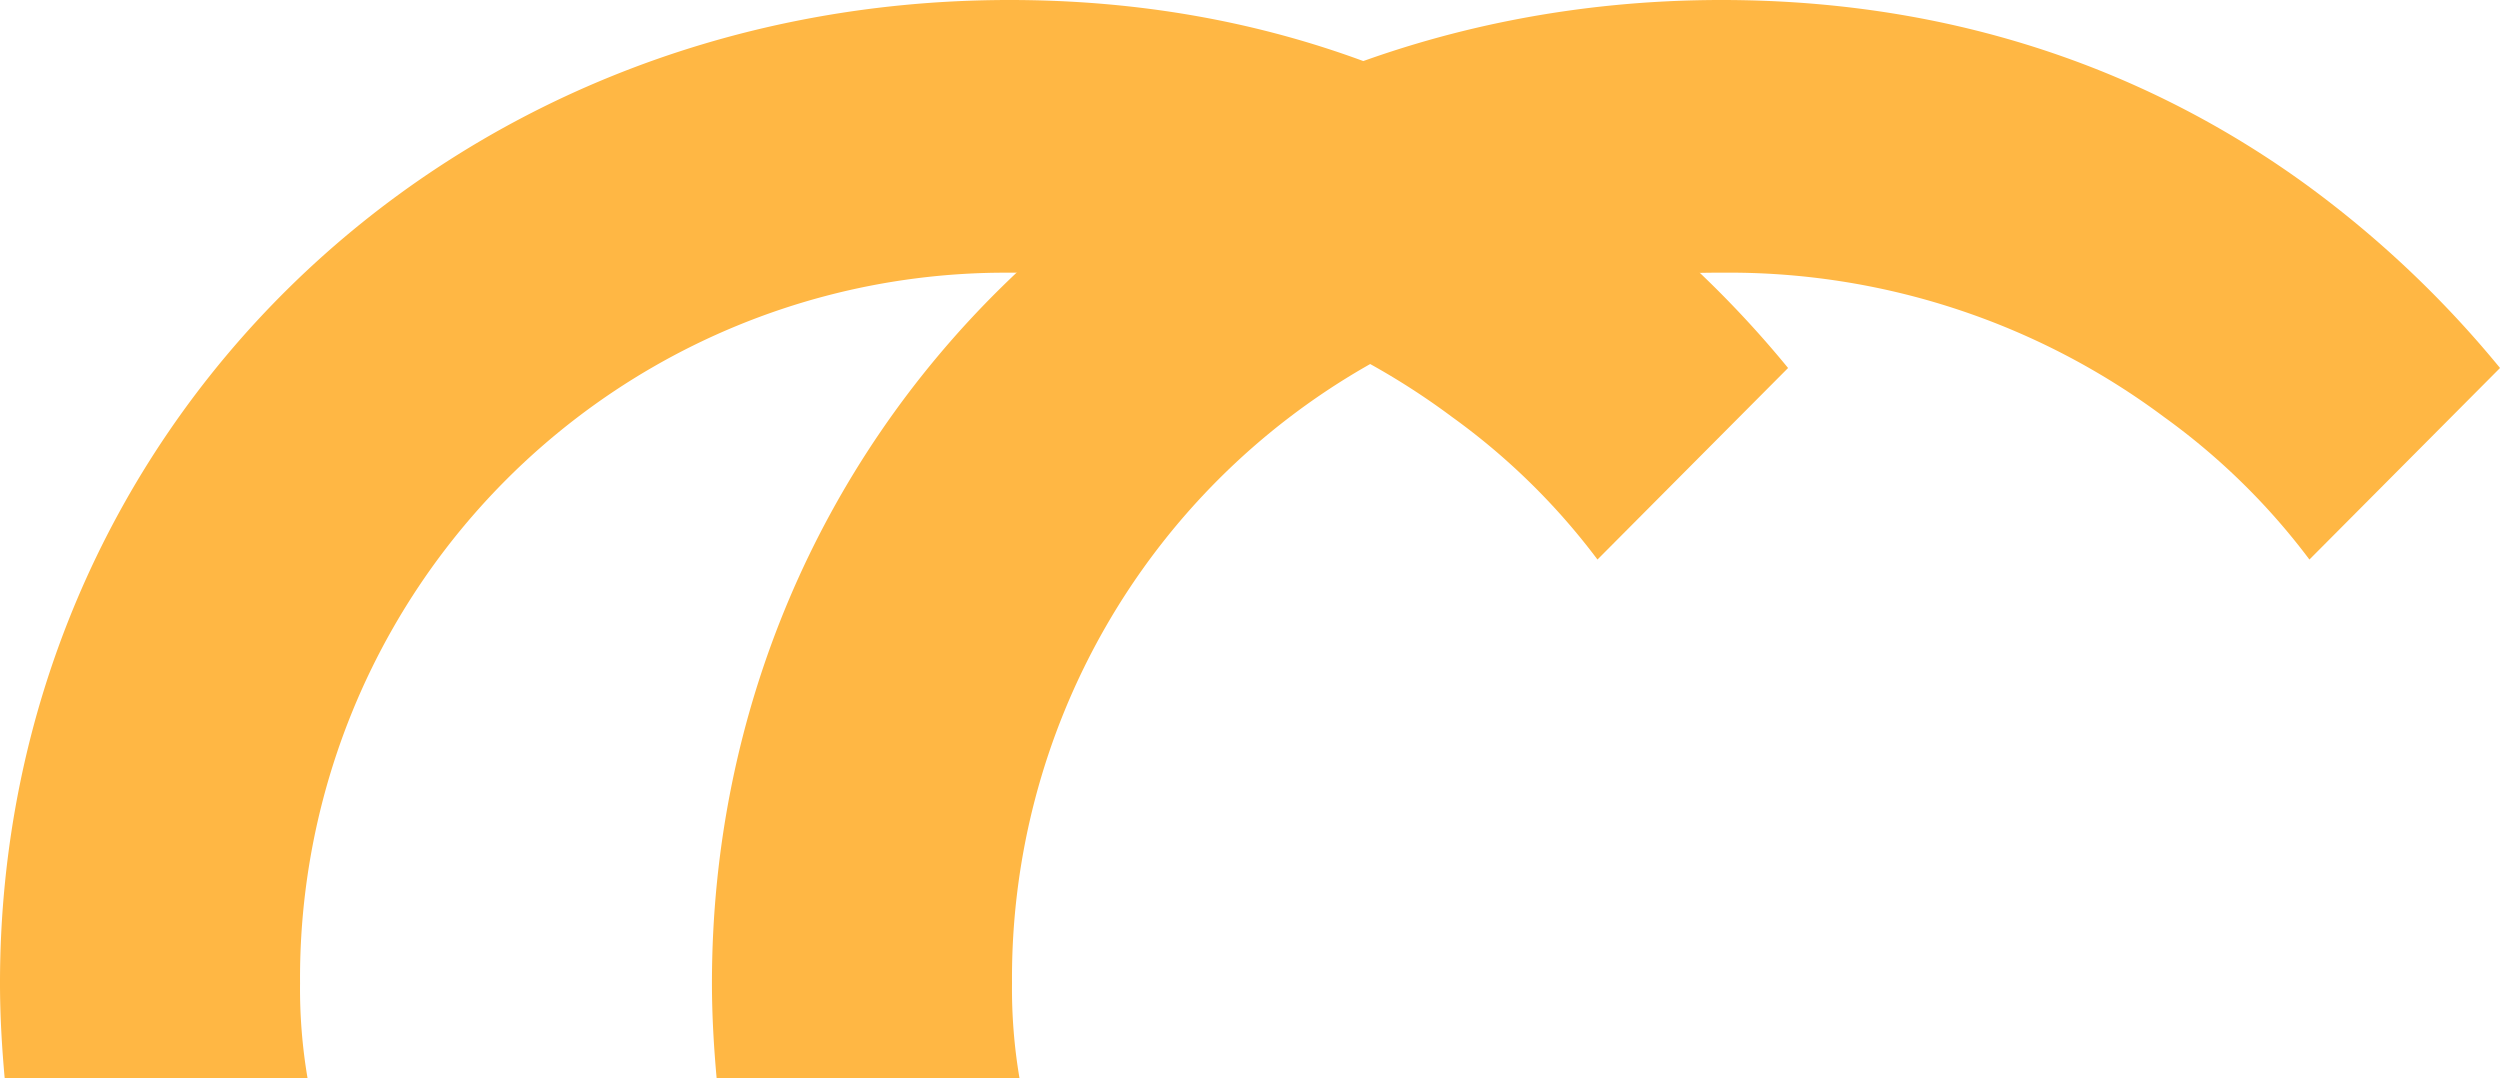
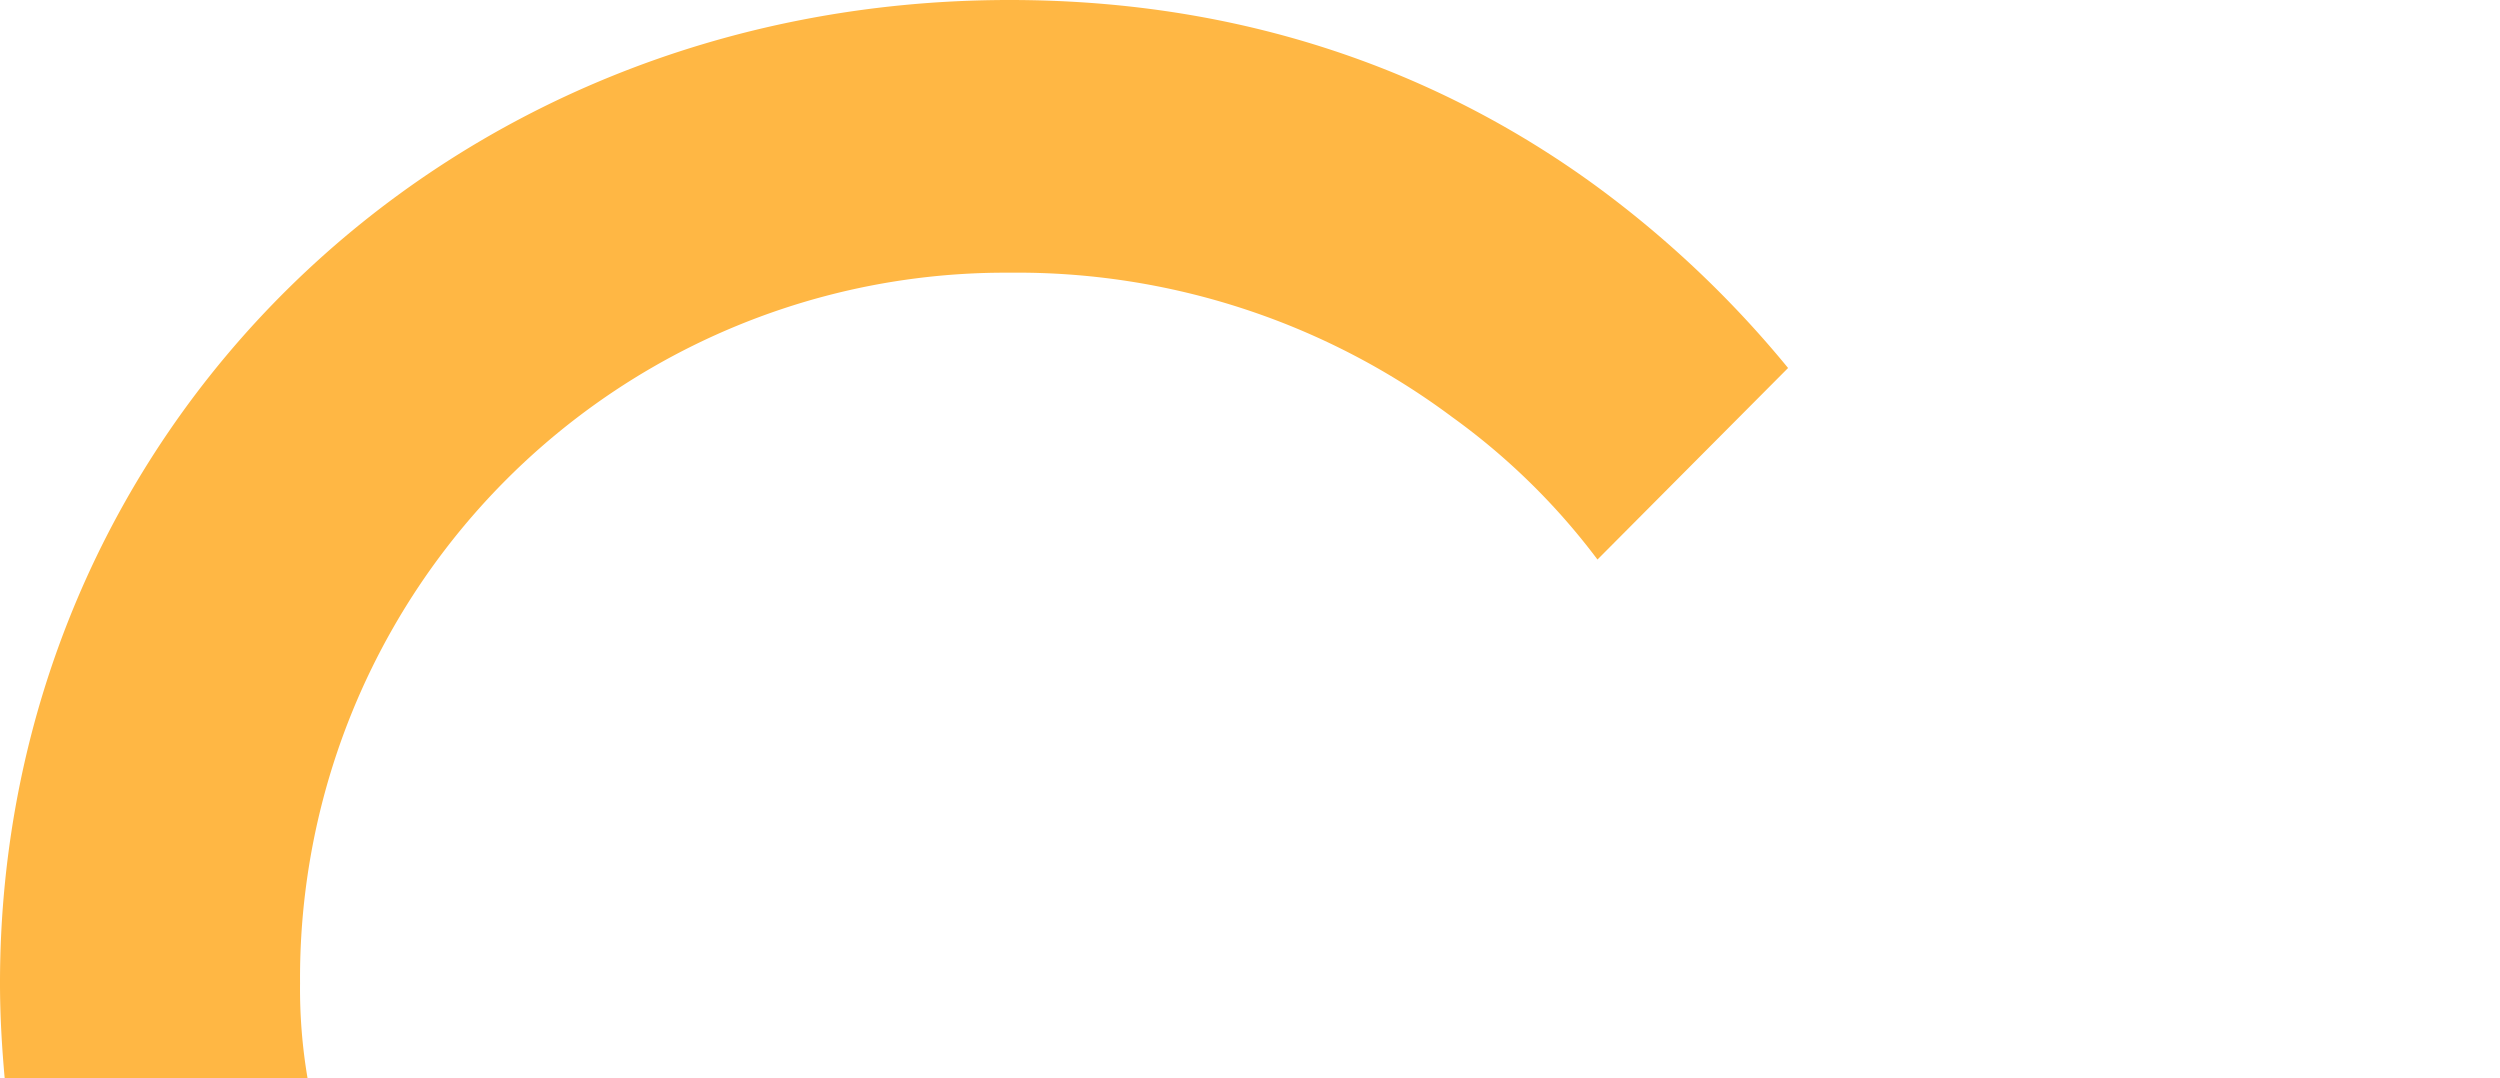
<svg xmlns="http://www.w3.org/2000/svg" width="283.58" height="122.335" viewBox="0 0 283.58 122.335">
  <g id="t3" transform="translate(-1352.25 -2405.616)">
    <path id="Path_116" data-name="Path 116" d="M269.72,20.978C254.843,10.168,233.116,0,203.362,0,138.395,0,88.84,49.555,88.84,111.525c0,3.639.214,7.278.535,10.81h34.357a60.552,60.552,0,0,1-.856-10.81,80.011,80.011,0,0,1,80.487-80.593,82.482,82.482,0,0,1,50.2,16.376,76.332,76.332,0,0,1,16.482,16.161l21.62-21.727A119.3,119.3,0,0,0,269.72,20.978" transform="translate(1263.41 2405.616)" fill="#ffb744" />
-     <path id="Path_117" data-name="Path 117" d="M269.72,20.978C254.843,10.168,233.116,0,203.362,0,138.395,0,88.84,49.555,88.84,111.525c0,3.639.214,7.278.535,10.81h34.357a60.552,60.552,0,0,1-.856-10.81,80.011,80.011,0,0,1,80.487-80.593,82.482,82.482,0,0,1,50.2,16.376,76.332,76.332,0,0,1,16.482,16.161l21.62-21.727A119.3,119.3,0,0,0,269.72,20.978" transform="translate(1344.168 2405.616)" fill="#ffb744" />
  </g>
</svg>